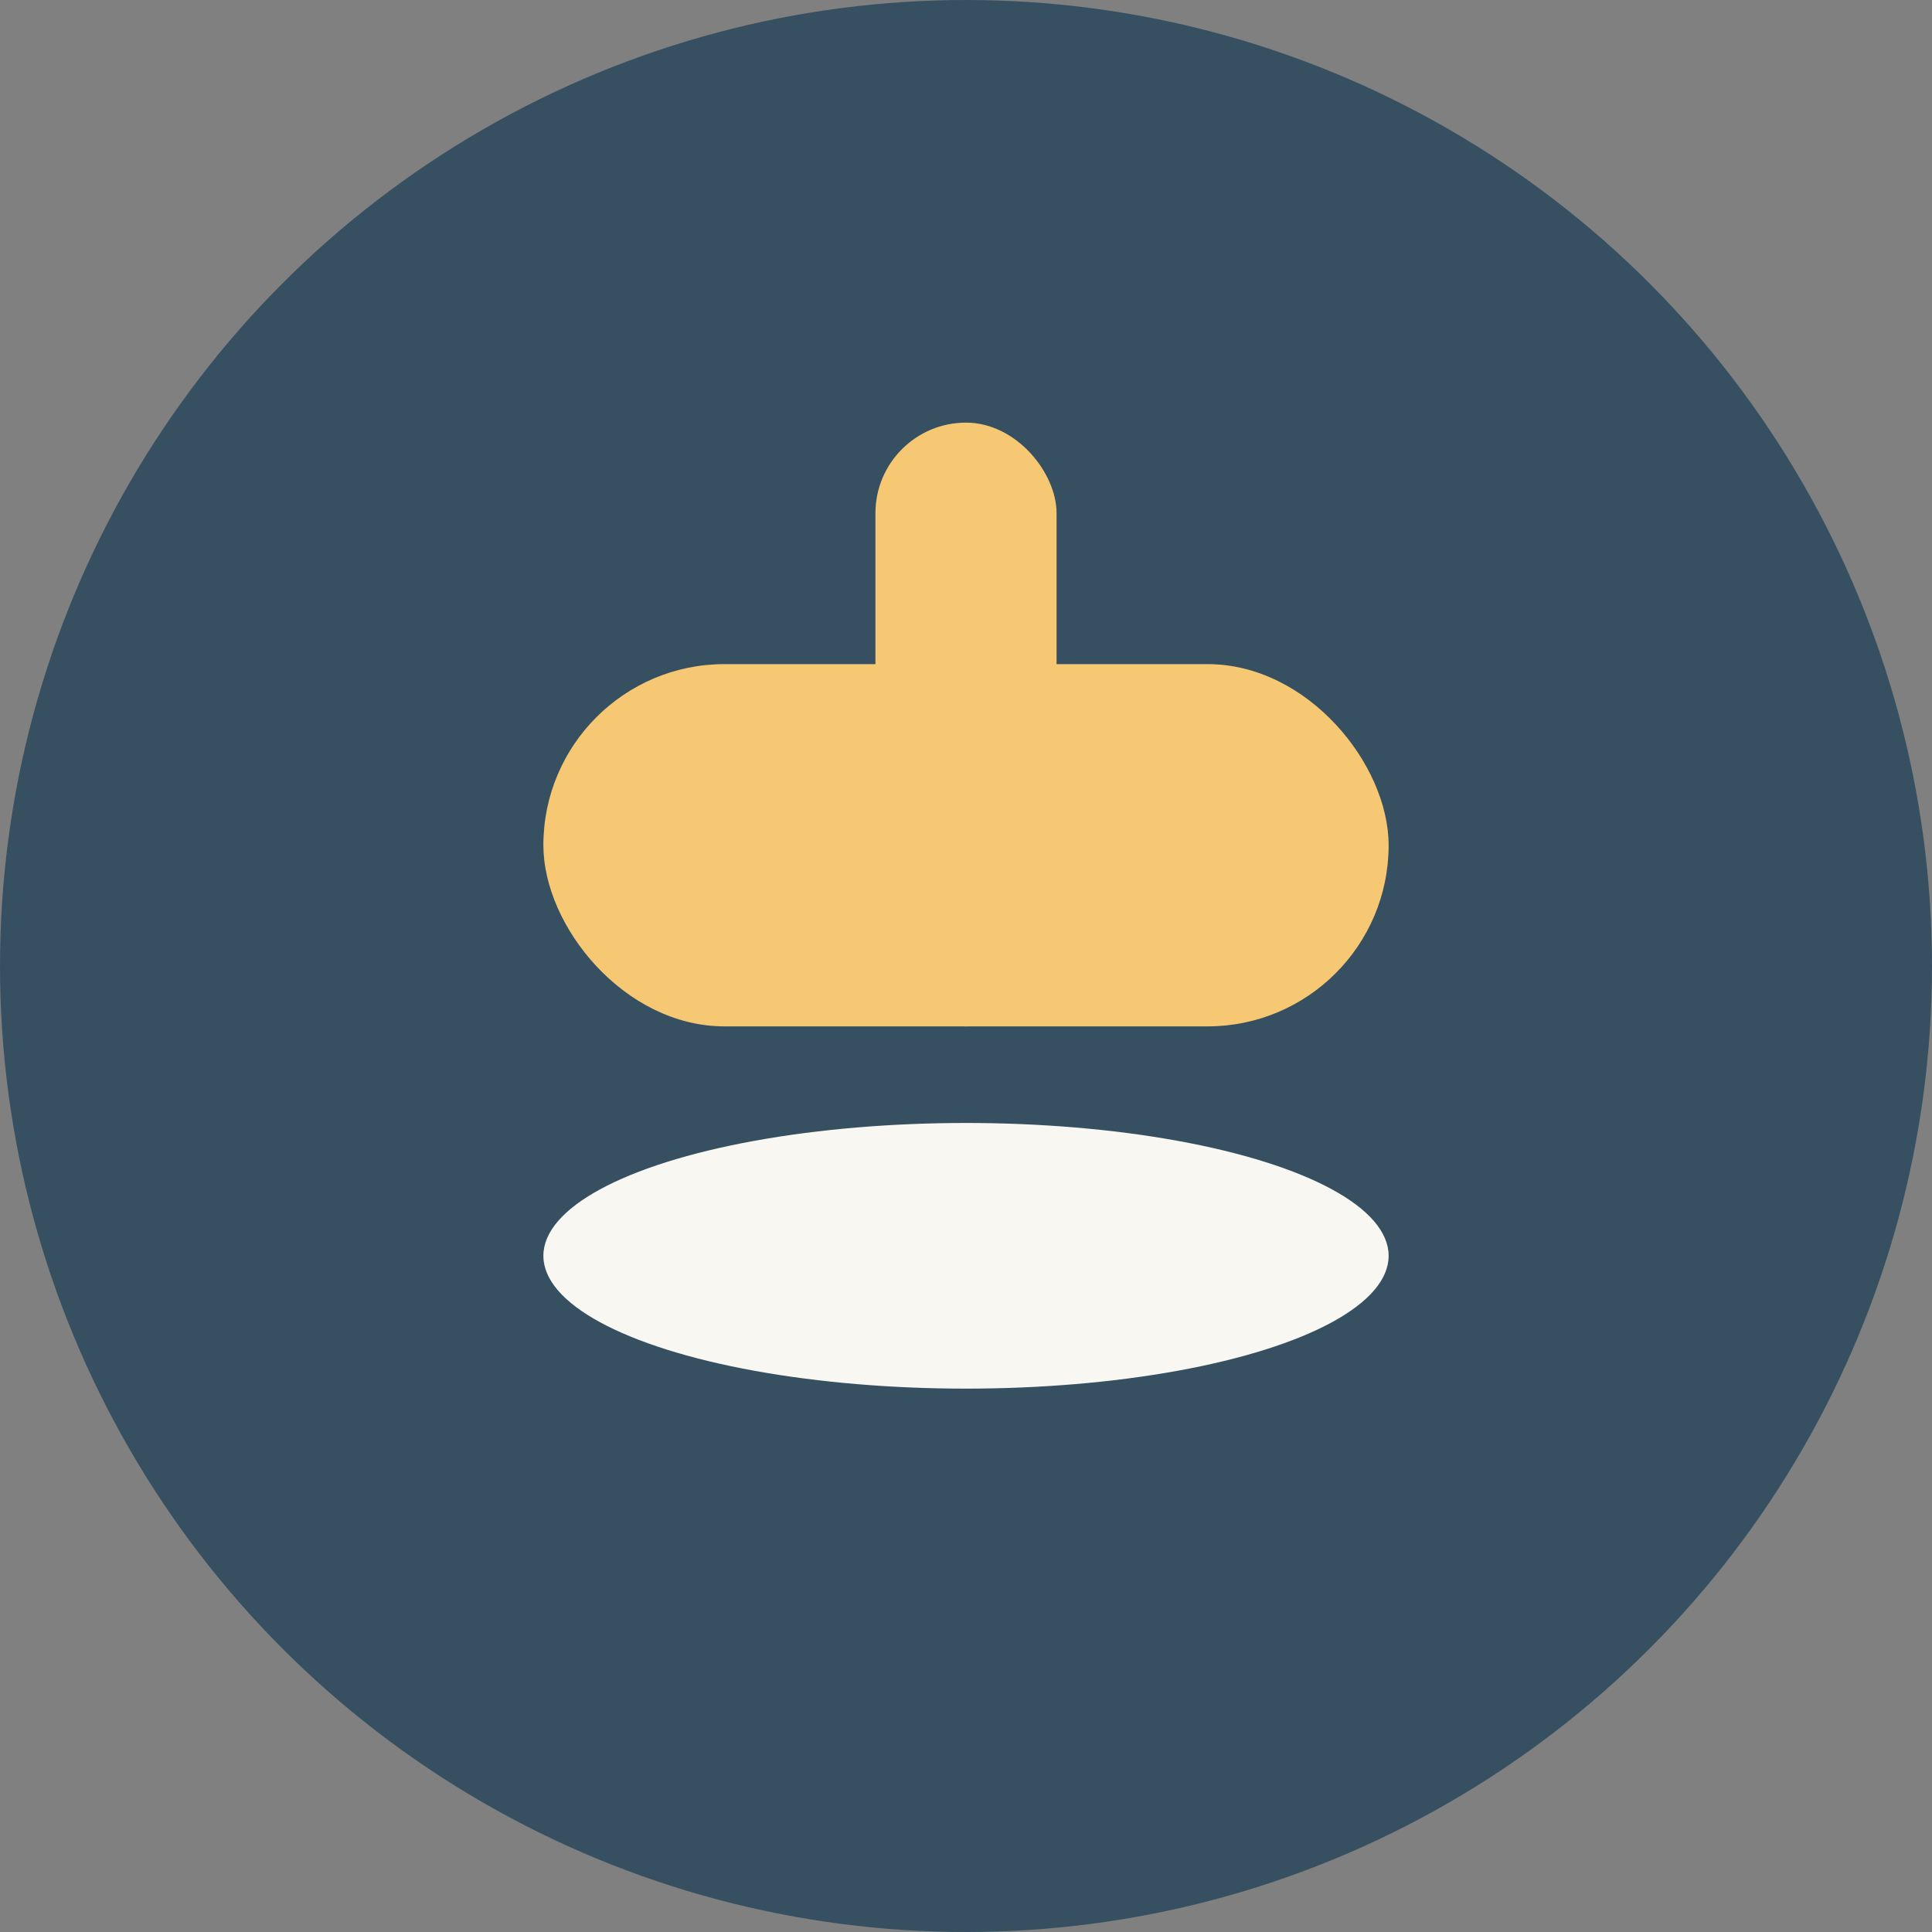
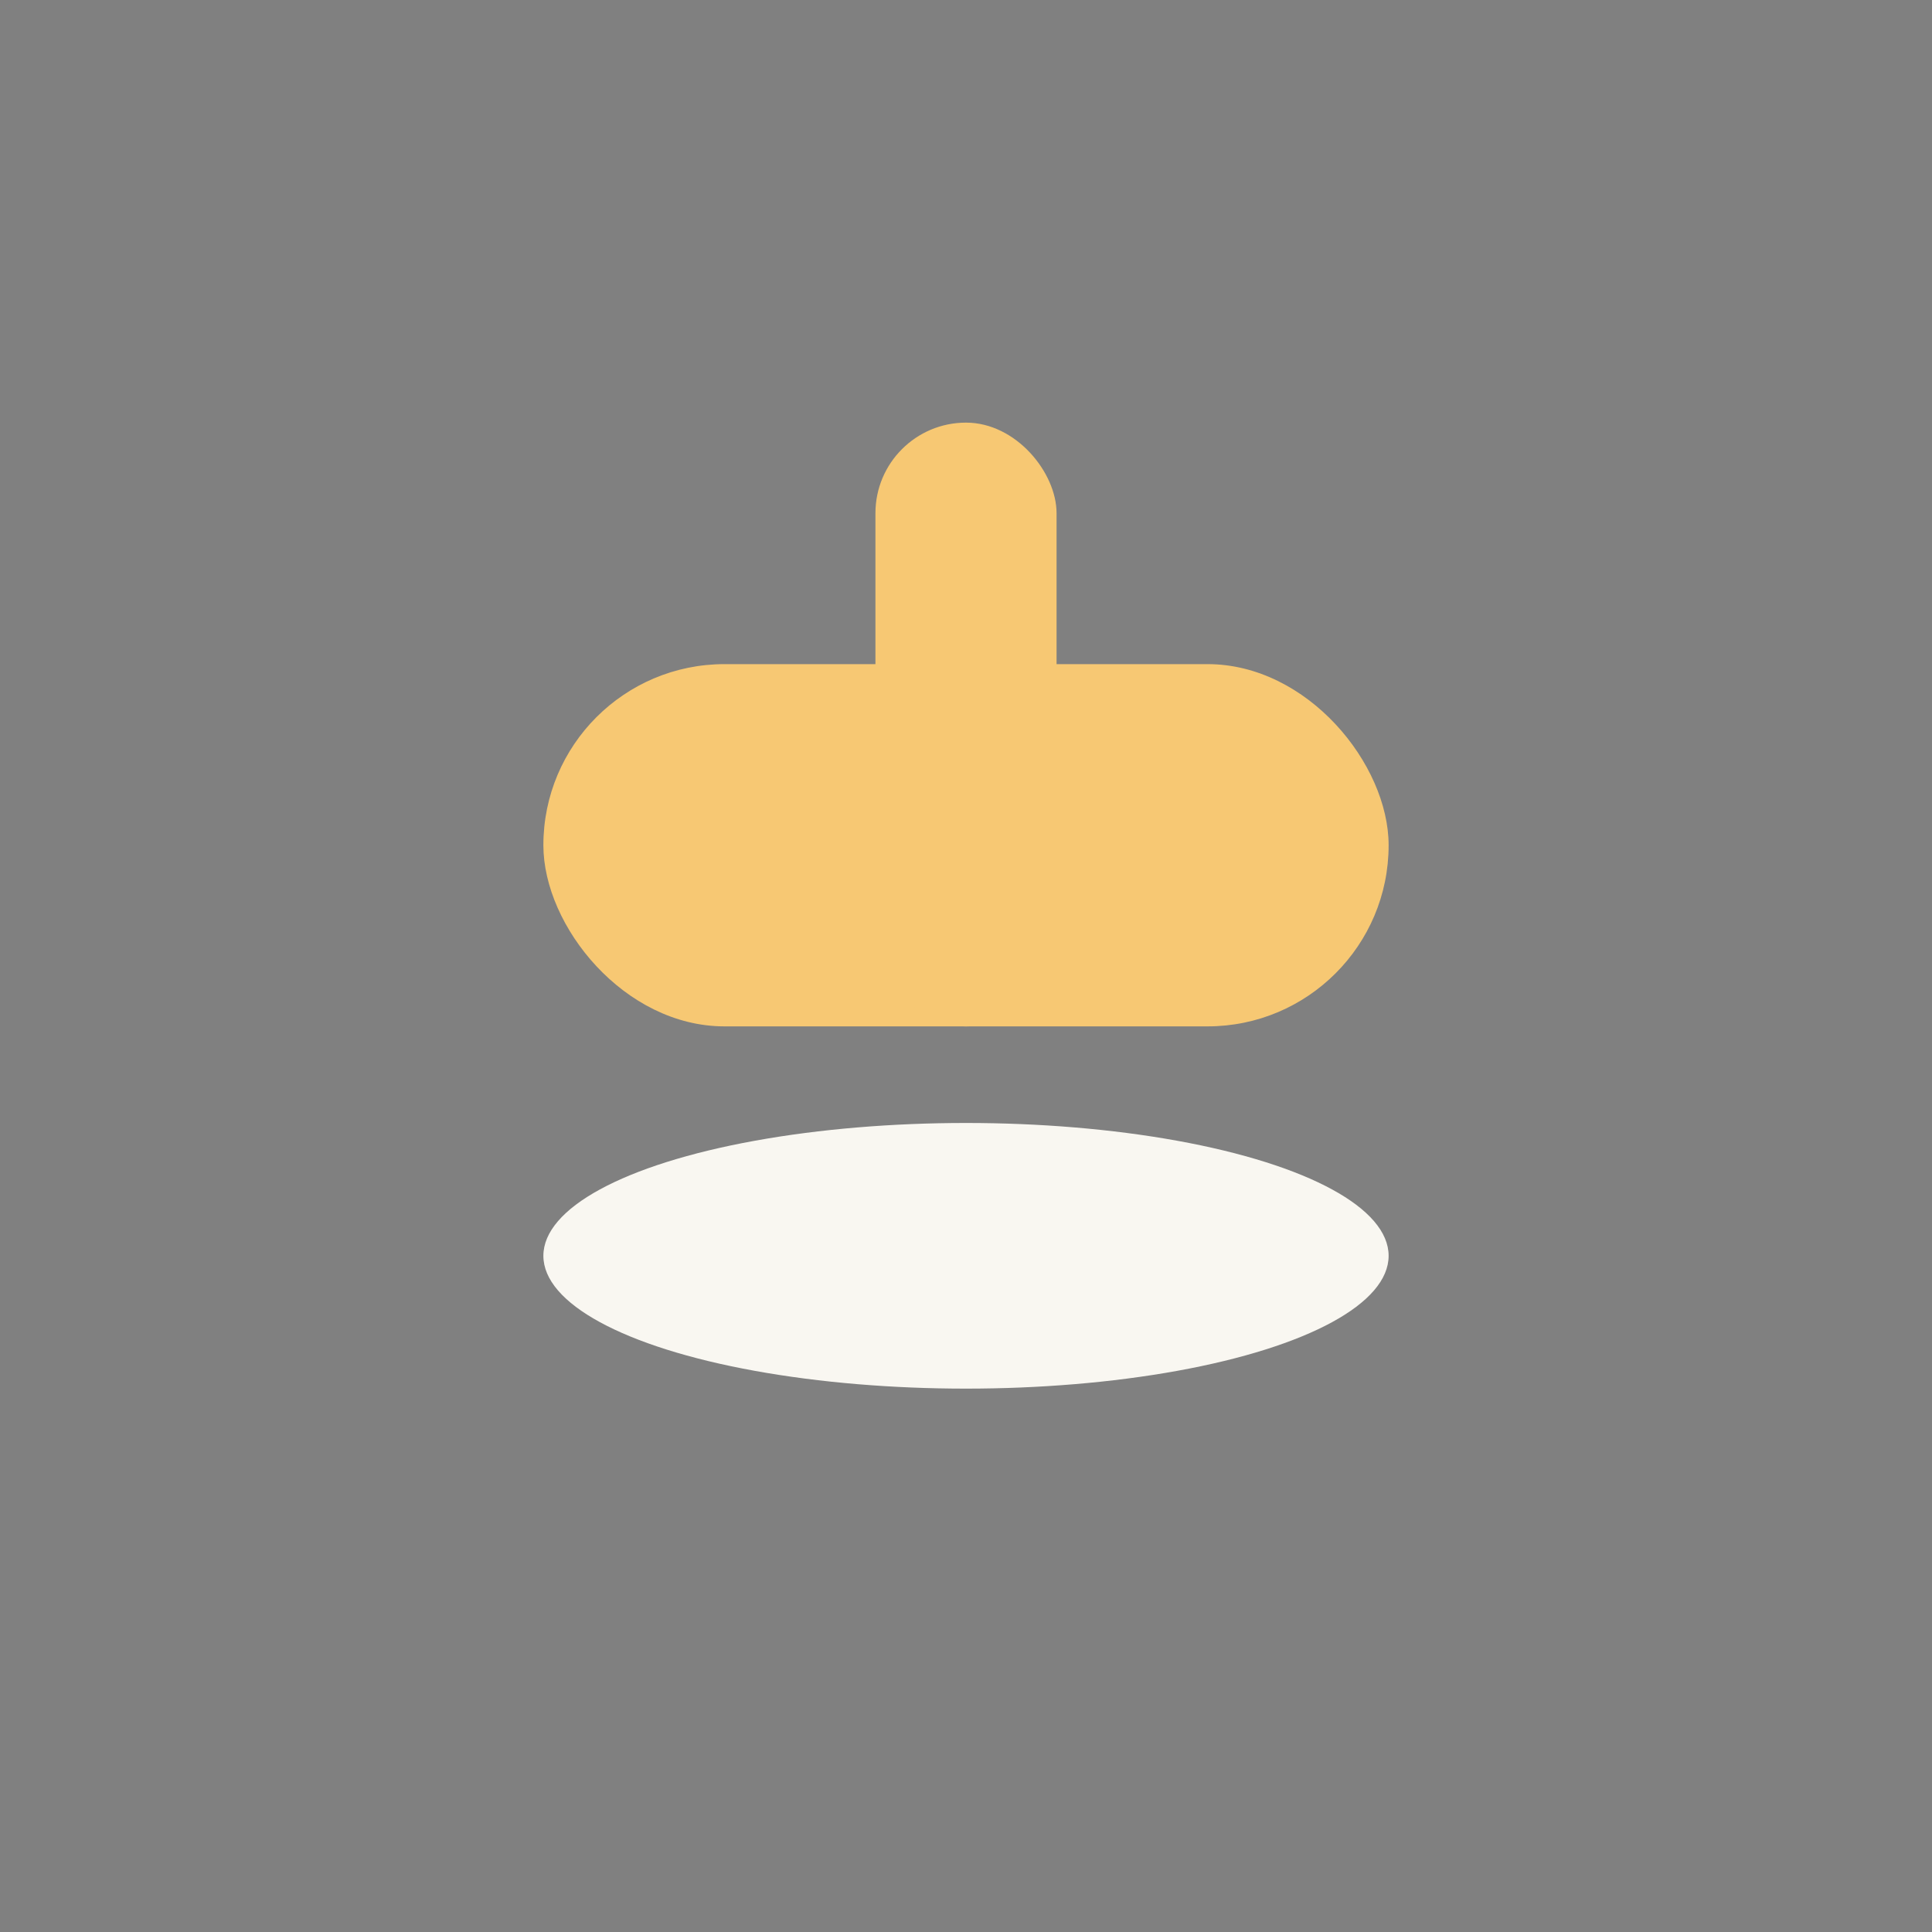
<svg xmlns="http://www.w3.org/2000/svg" width="32" height="32" viewBox="0 0 32 32">
  <rect x="0" y="0" width="32" height="32" fill="#808080" stroke="none" />
-   <circle cx="16" cy="16" r="16" fill="#365062" />
  <rect x="9" y="11" width="14" height="6" rx="3" fill="#F7C873" />
  <rect x="14.5" y="7" width="3" height="10" rx="1.5" fill="#F7C873" />
  <ellipse cx="16" cy="20.8" rx="7" ry="2.2" fill="#F9F7F1" />
</svg>